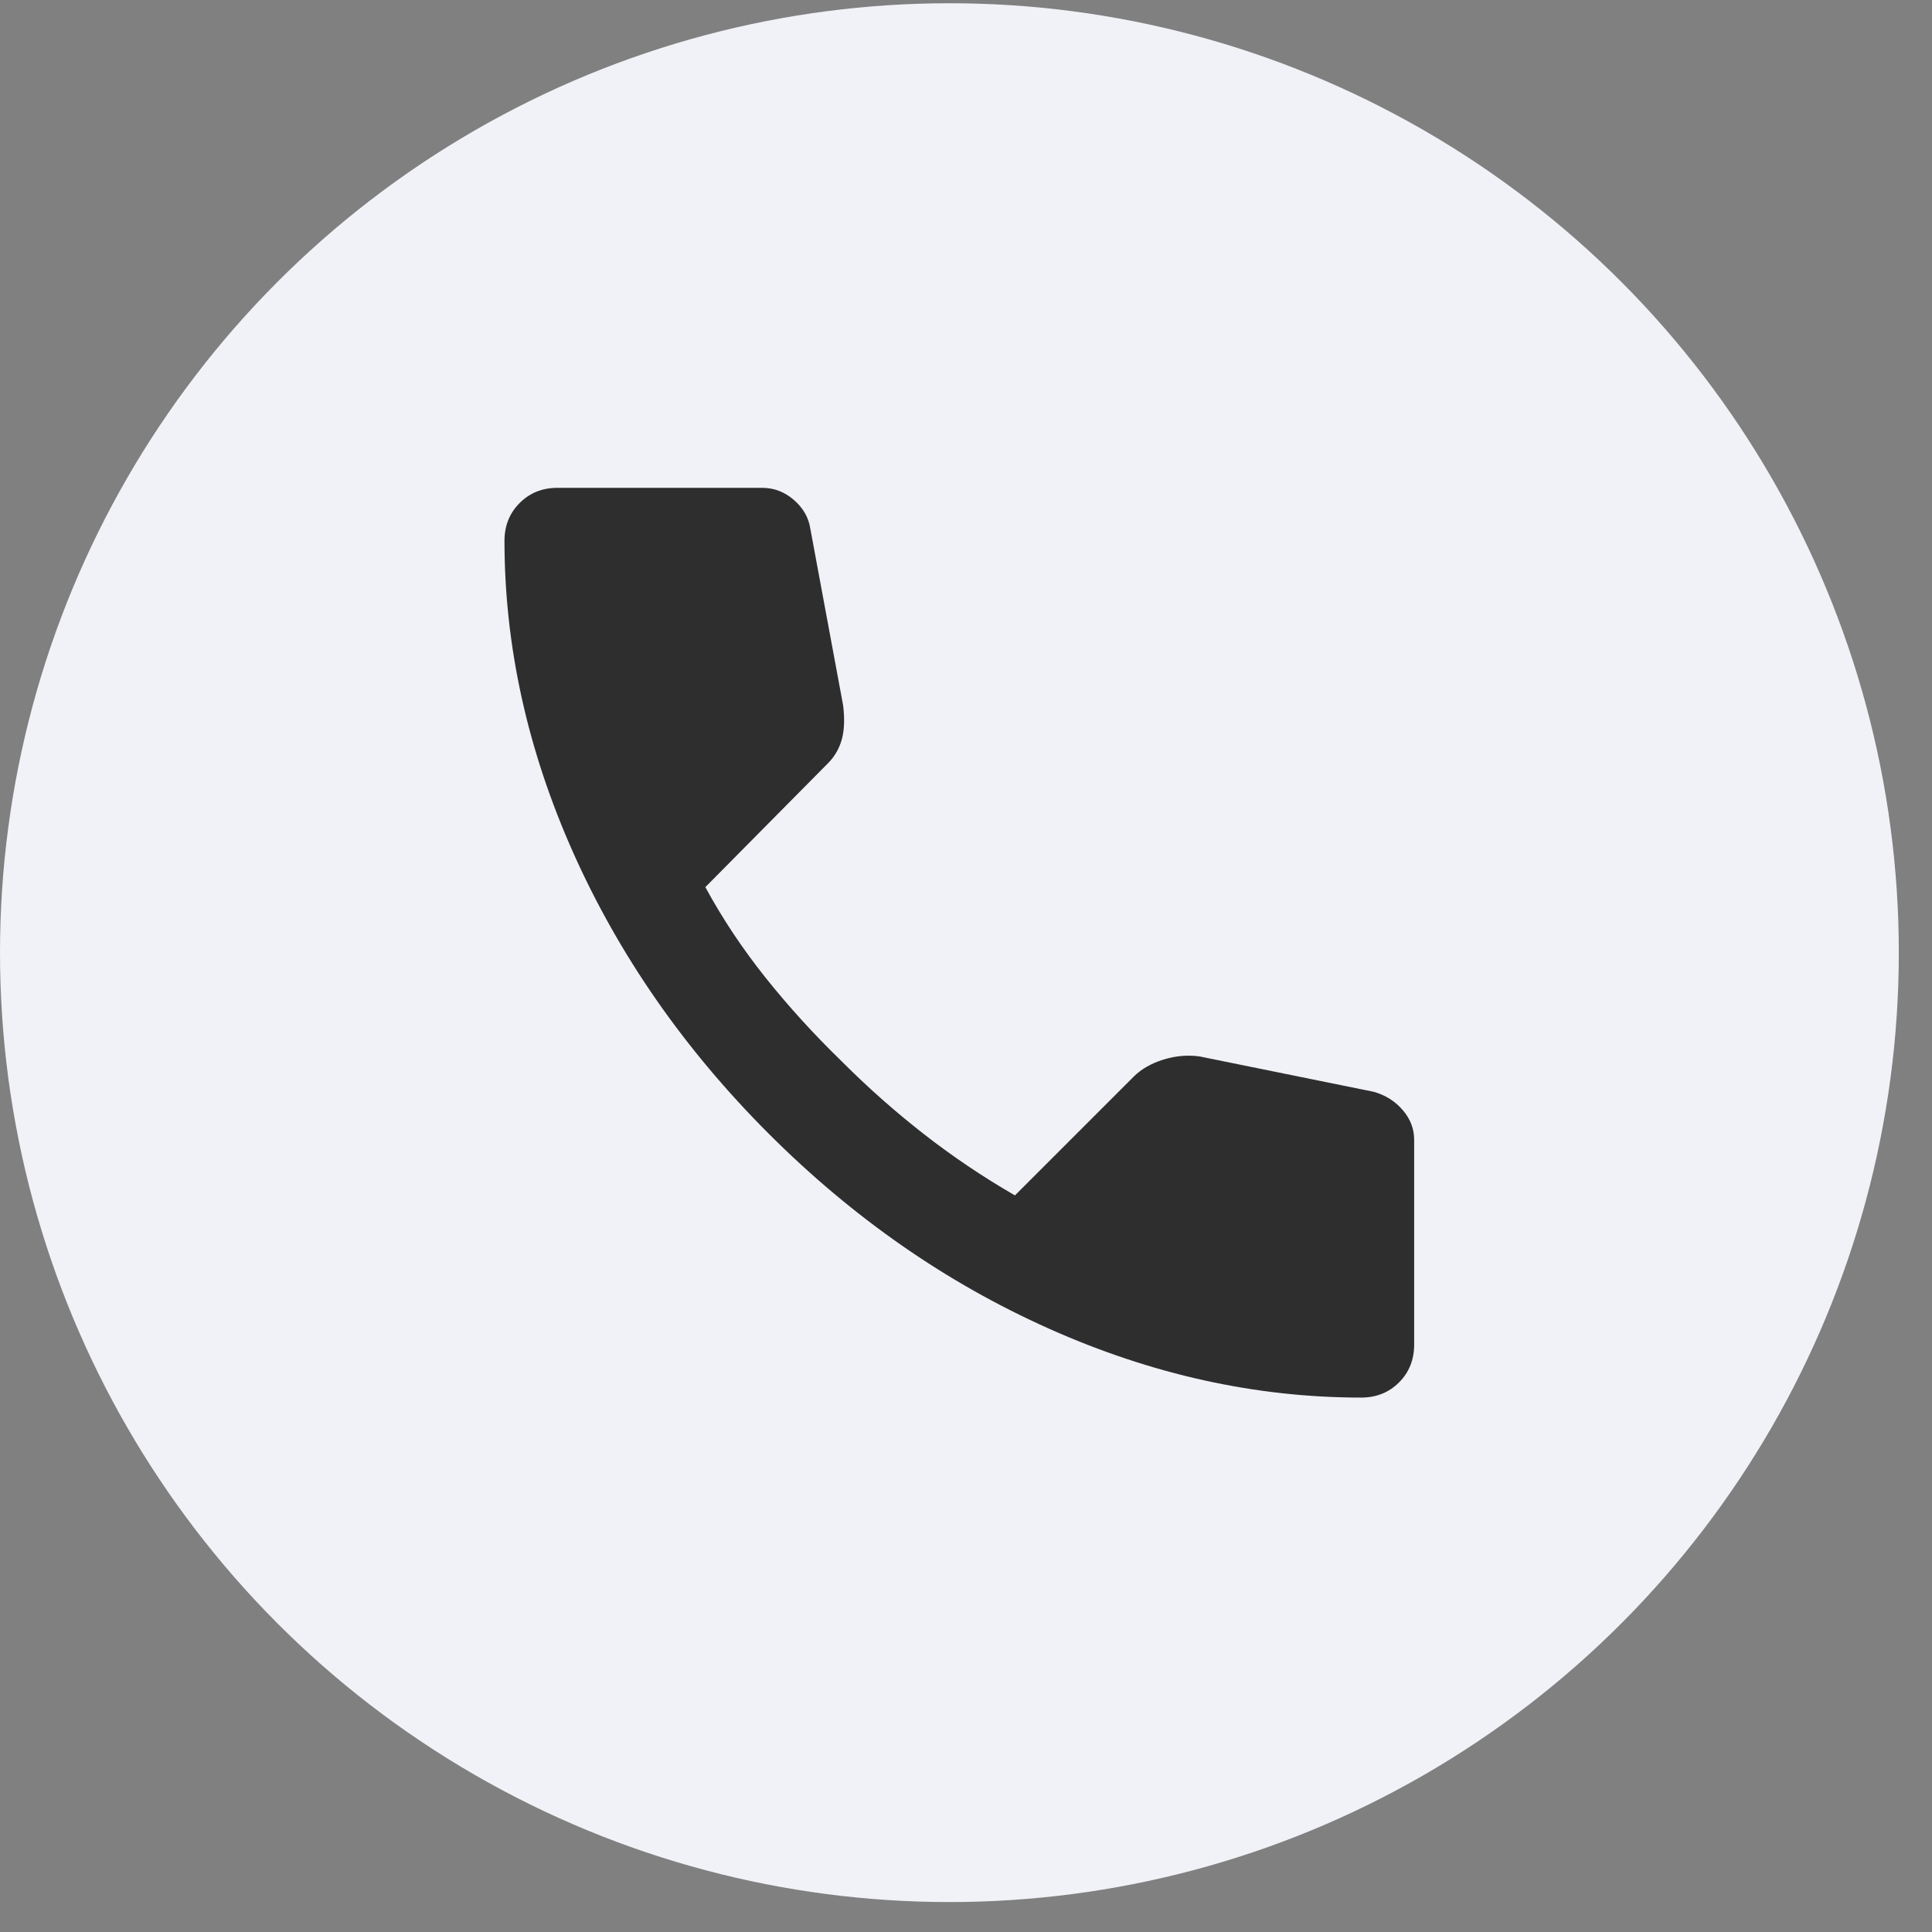
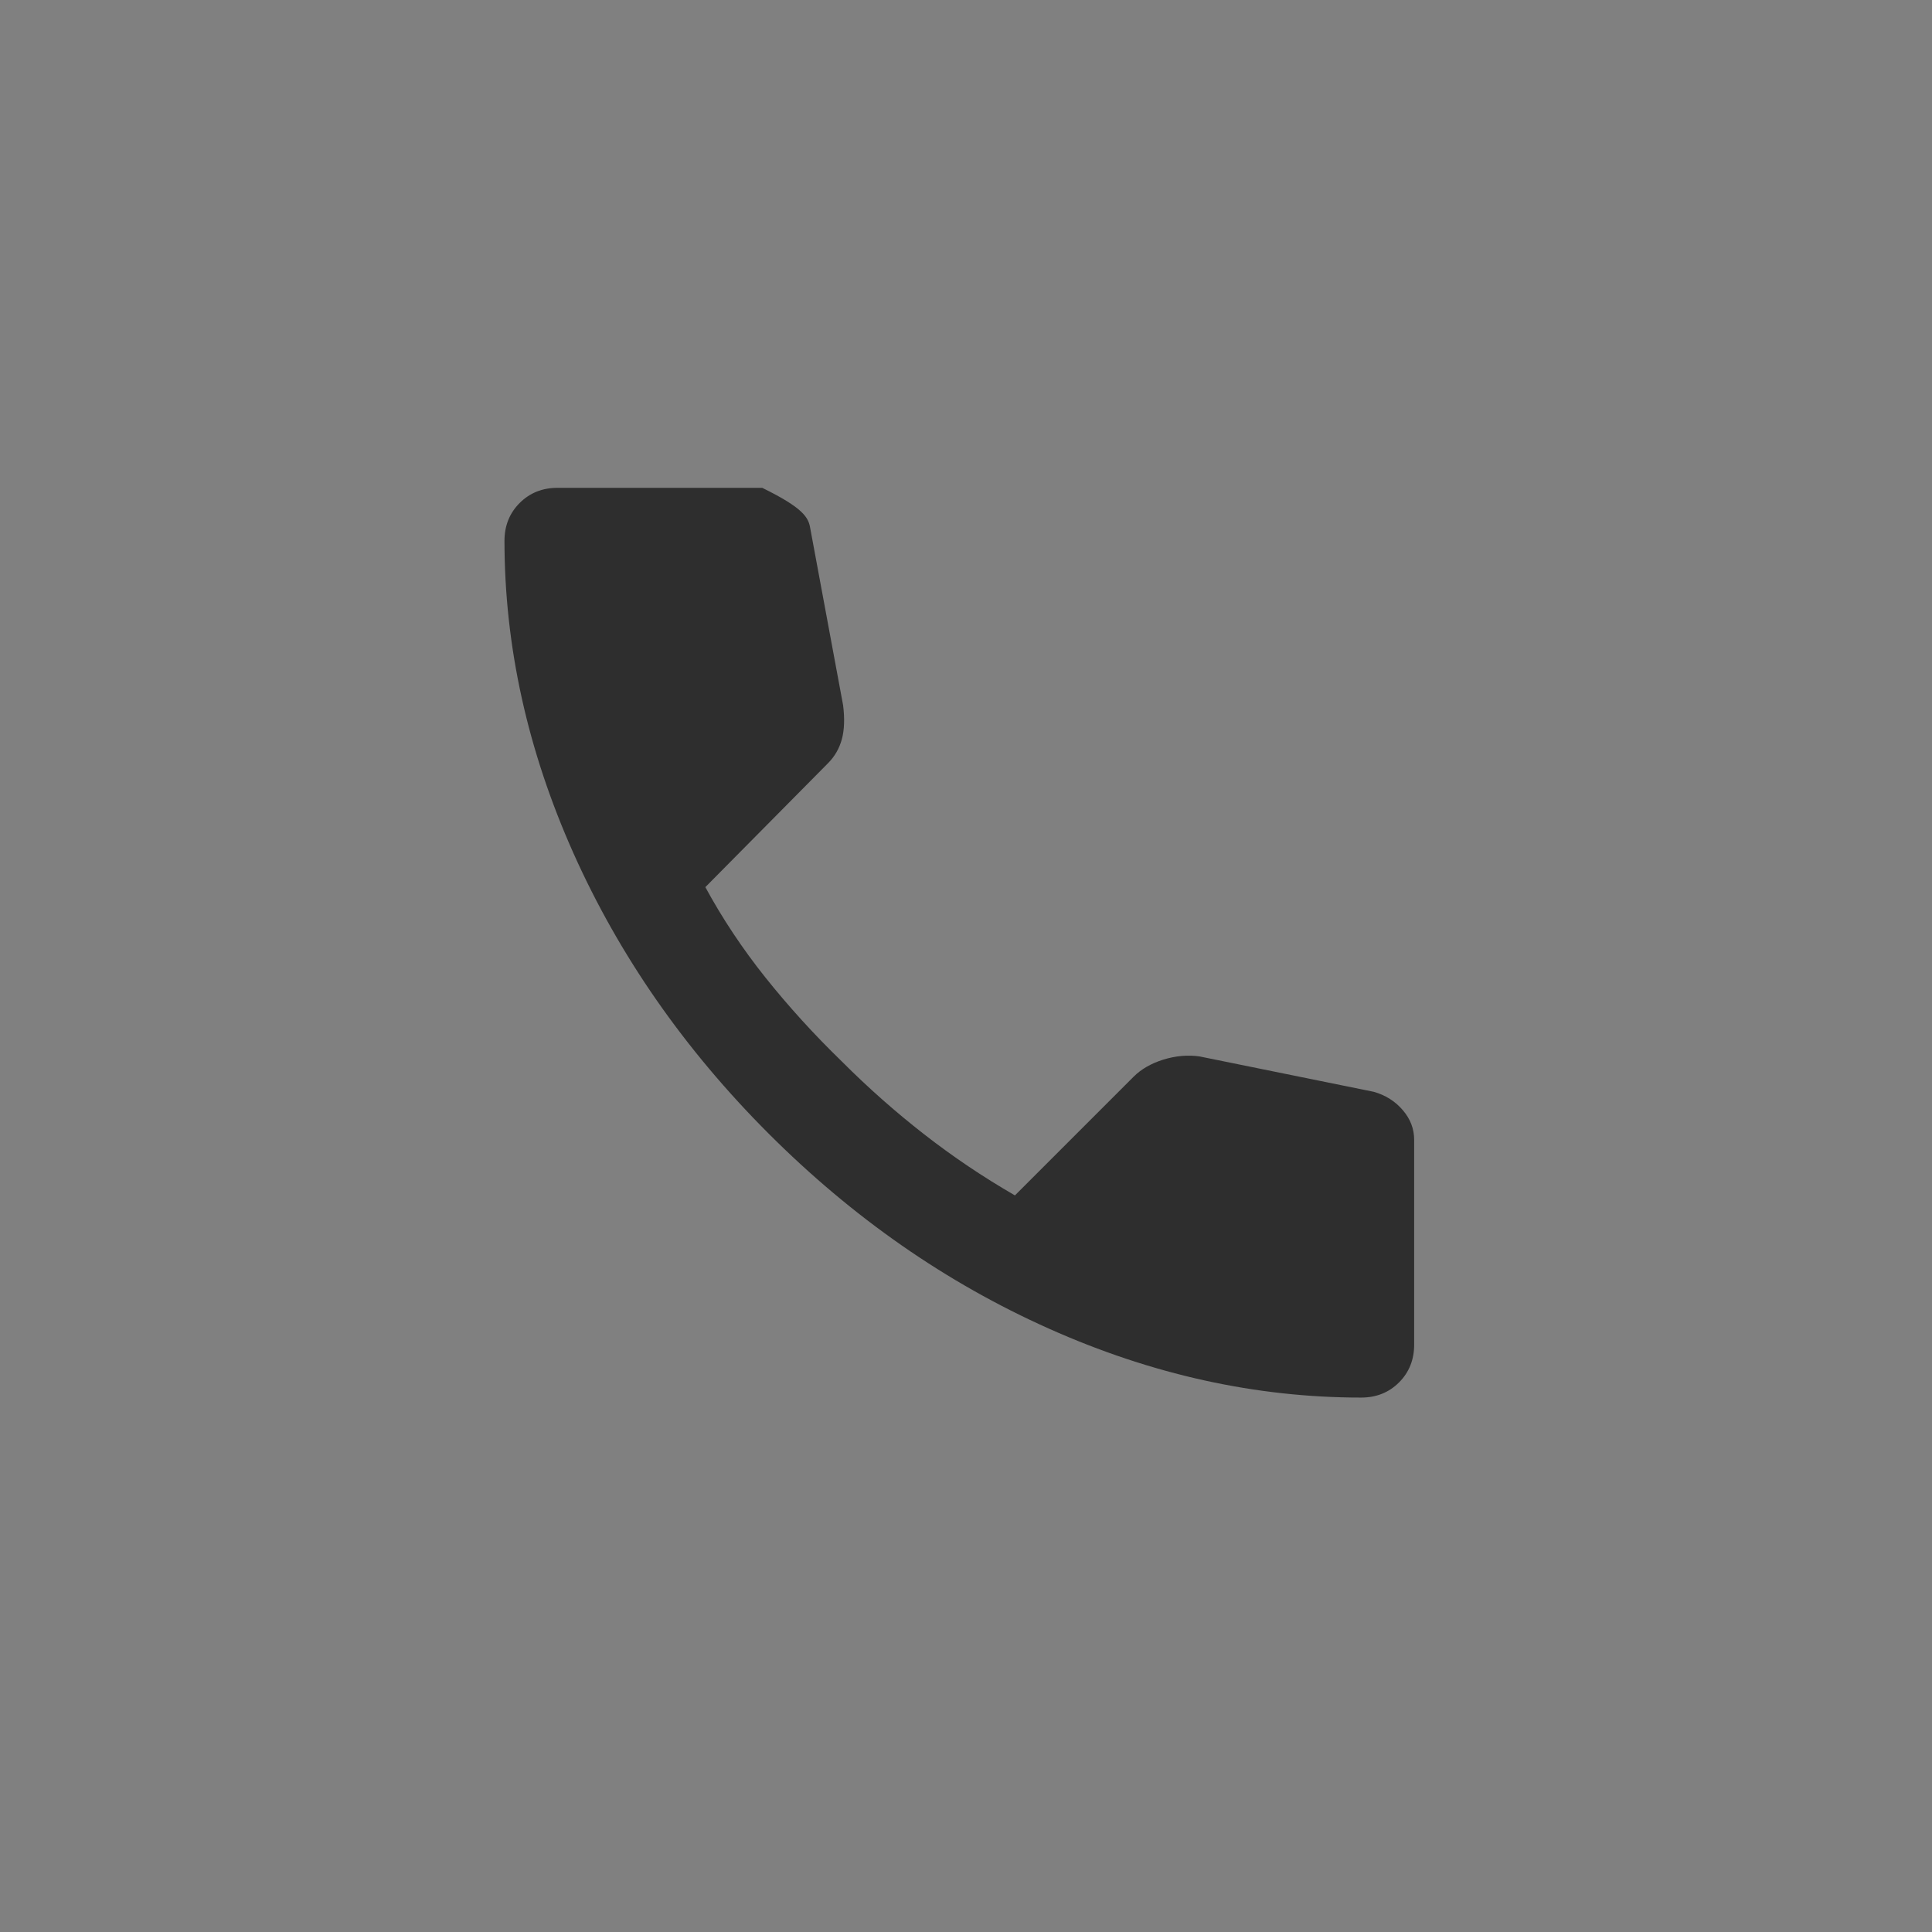
<svg xmlns="http://www.w3.org/2000/svg" width="34" height="34" viewBox="0 0 34 34" fill="none">
  <rect x="0" y="0" width="34" height="34" fill="#808080" stroke="none" />
-   <circle cx="16.708" cy="16.765" r="16.708" fill="#F1F2F7" />
-   <path d="M23.954 24.595C22.101 24.595 20.27 24.191 18.462 23.383C16.653 22.576 15.008 21.431 13.525 19.948C12.043 18.465 10.898 16.819 10.09 15.011C9.283 13.203 8.879 11.373 8.878 9.519C8.878 9.252 8.967 9.03 9.145 8.852C9.323 8.674 9.545 8.585 9.812 8.585H13.414C13.621 8.585 13.807 8.656 13.97 8.797C14.133 8.938 14.229 9.105 14.259 9.297L14.837 12.41C14.867 12.647 14.859 12.847 14.815 13.01C14.77 13.173 14.689 13.314 14.57 13.433L12.413 15.612C12.71 16.16 13.062 16.69 13.469 17.201C13.877 17.712 14.325 18.205 14.815 18.68C15.274 19.14 15.756 19.566 16.26 19.959C16.764 20.352 17.298 20.712 17.861 21.037L19.951 18.947C20.085 18.814 20.259 18.714 20.474 18.647C20.689 18.581 20.901 18.562 21.108 18.591L24.176 19.214C24.384 19.273 24.554 19.381 24.687 19.537C24.821 19.693 24.887 19.867 24.887 20.059V23.661C24.887 23.928 24.799 24.15 24.621 24.328C24.443 24.506 24.221 24.595 23.954 24.595Z" fill="#2E2E2E" />
+   <path d="M23.954 24.595C22.101 24.595 20.27 24.191 18.462 23.383C16.653 22.576 15.008 21.431 13.525 19.948C12.043 18.465 10.898 16.819 10.09 15.011C9.283 13.203 8.879 11.373 8.878 9.519C8.878 9.252 8.967 9.03 9.145 8.852C9.323 8.674 9.545 8.585 9.812 8.585H13.414C14.133 8.938 14.229 9.105 14.259 9.297L14.837 12.41C14.867 12.647 14.859 12.847 14.815 13.01C14.77 13.173 14.689 13.314 14.57 13.433L12.413 15.612C12.71 16.16 13.062 16.69 13.469 17.201C13.877 17.712 14.325 18.205 14.815 18.68C15.274 19.14 15.756 19.566 16.26 19.959C16.764 20.352 17.298 20.712 17.861 21.037L19.951 18.947C20.085 18.814 20.259 18.714 20.474 18.647C20.689 18.581 20.901 18.562 21.108 18.591L24.176 19.214C24.384 19.273 24.554 19.381 24.687 19.537C24.821 19.693 24.887 19.867 24.887 20.059V23.661C24.887 23.928 24.799 24.15 24.621 24.328C24.443 24.506 24.221 24.595 23.954 24.595Z" fill="#2E2E2E" />
</svg>